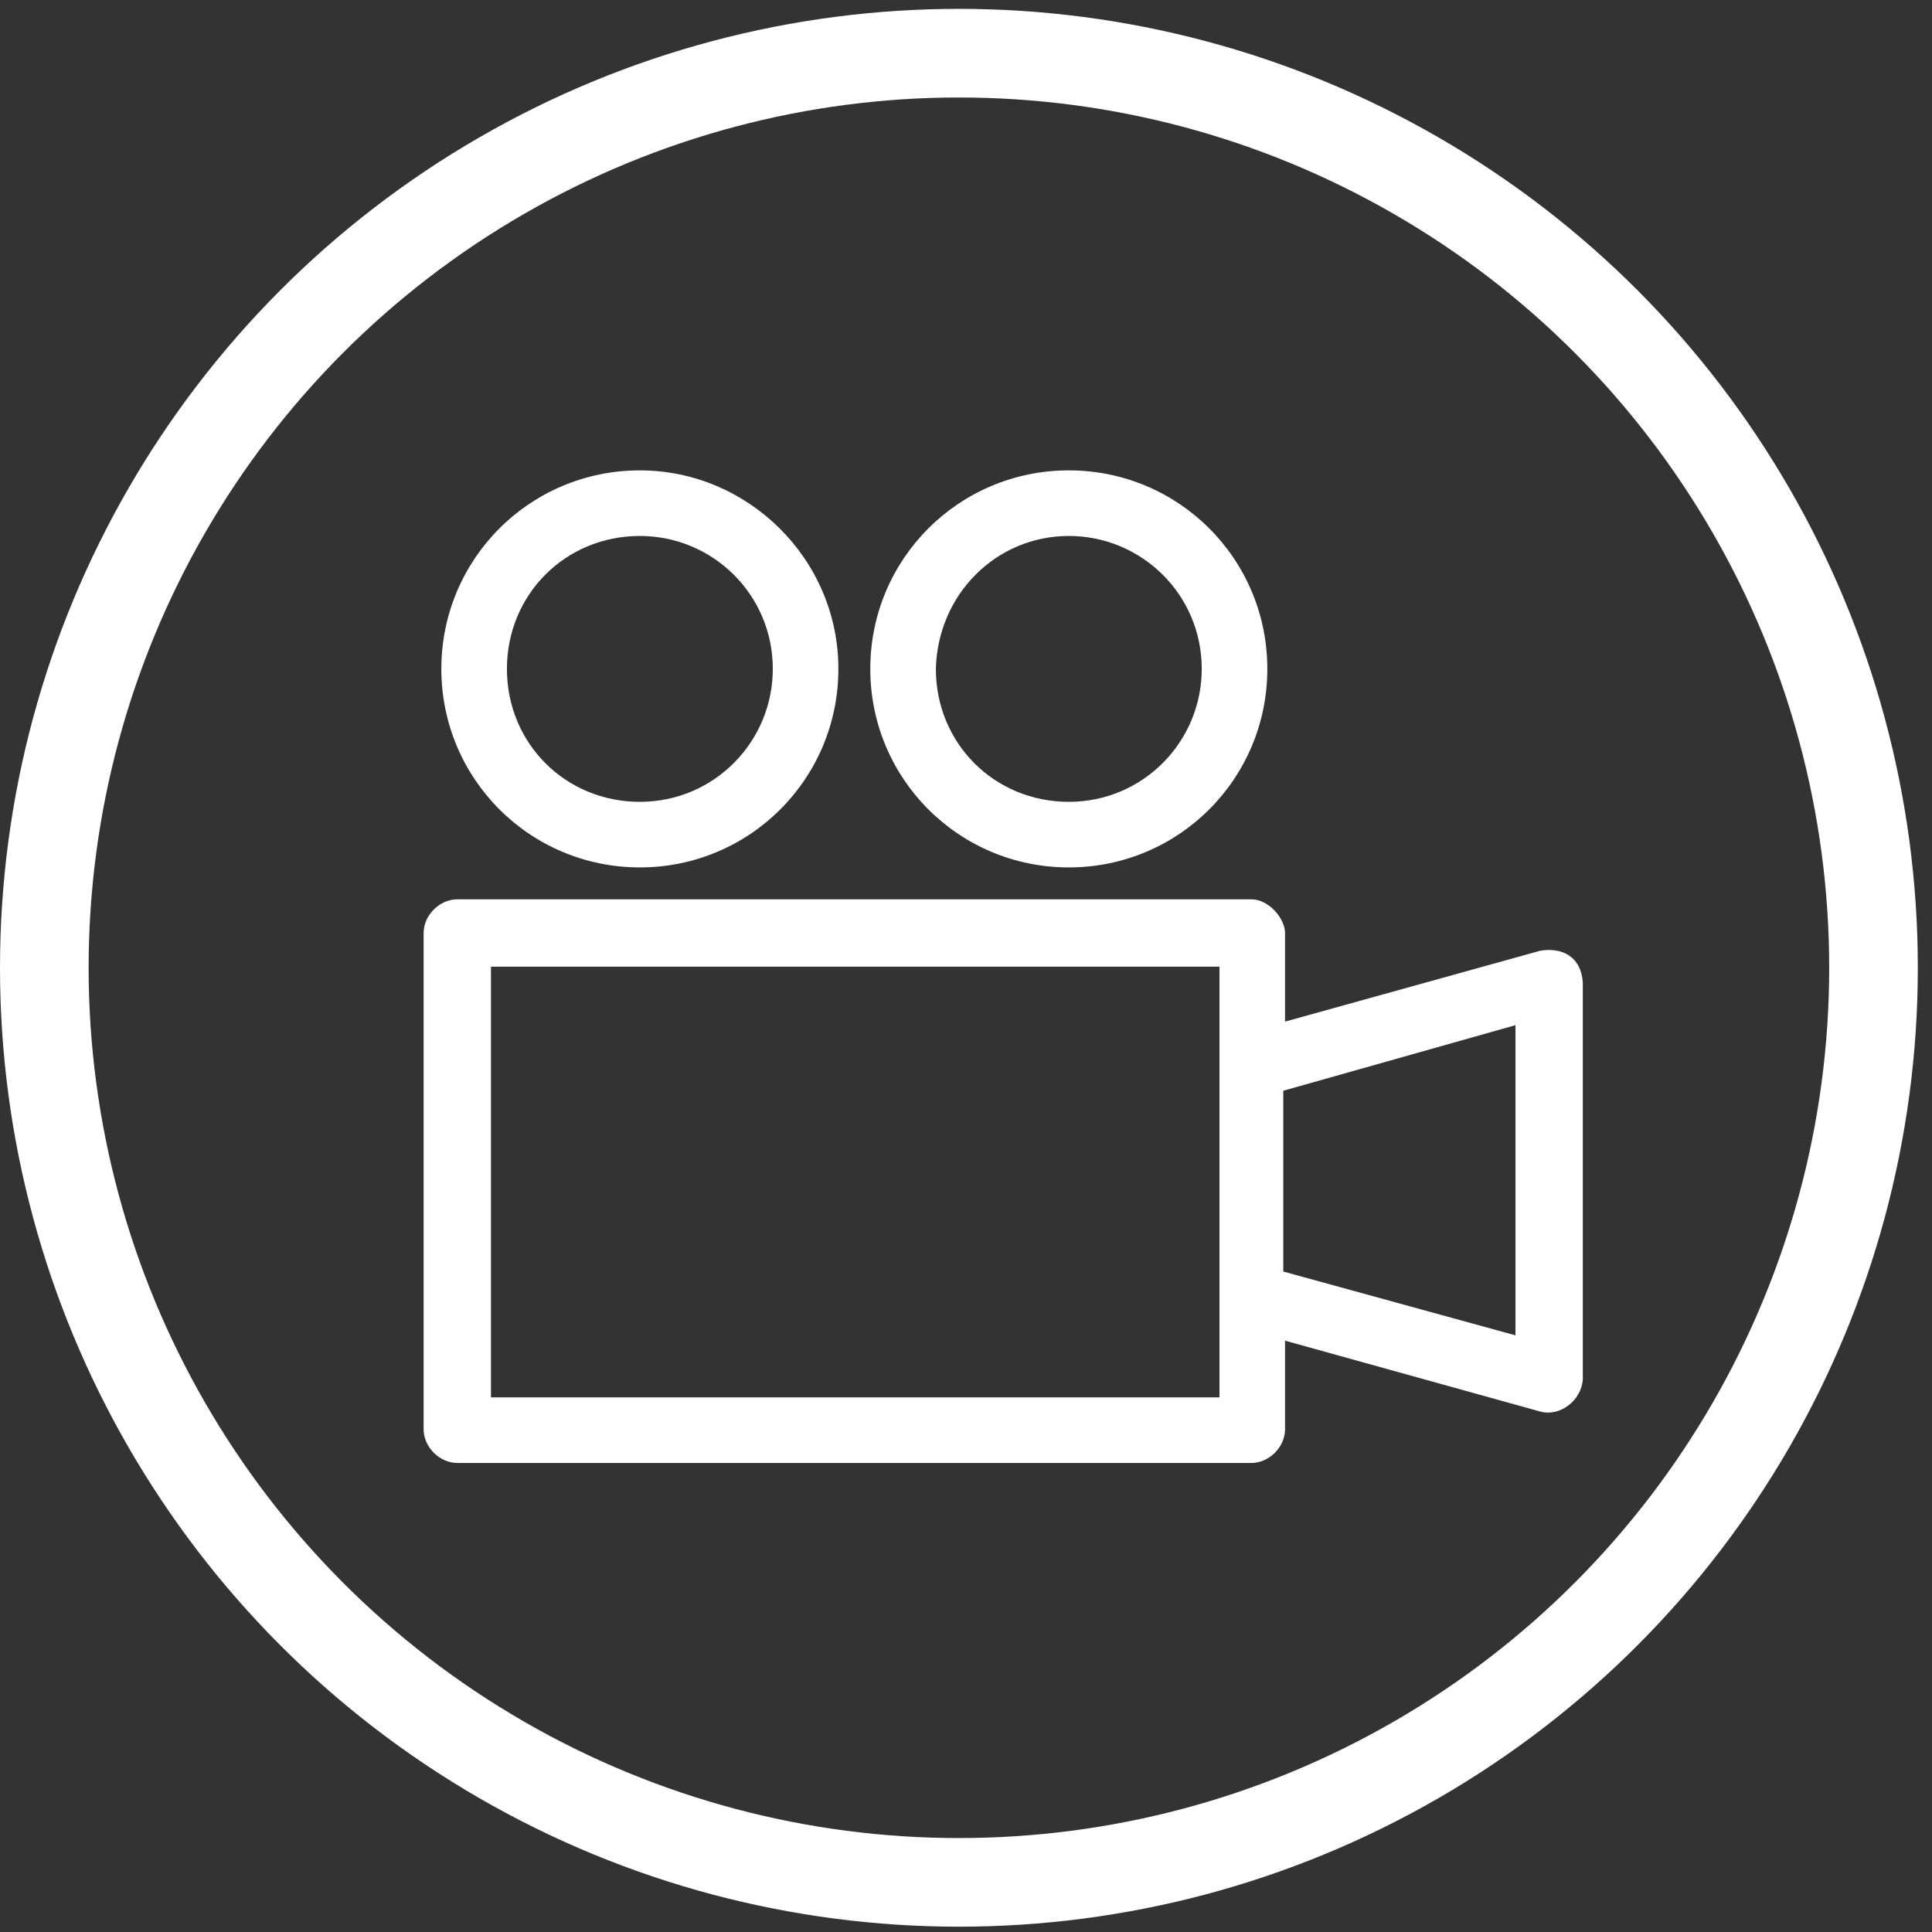
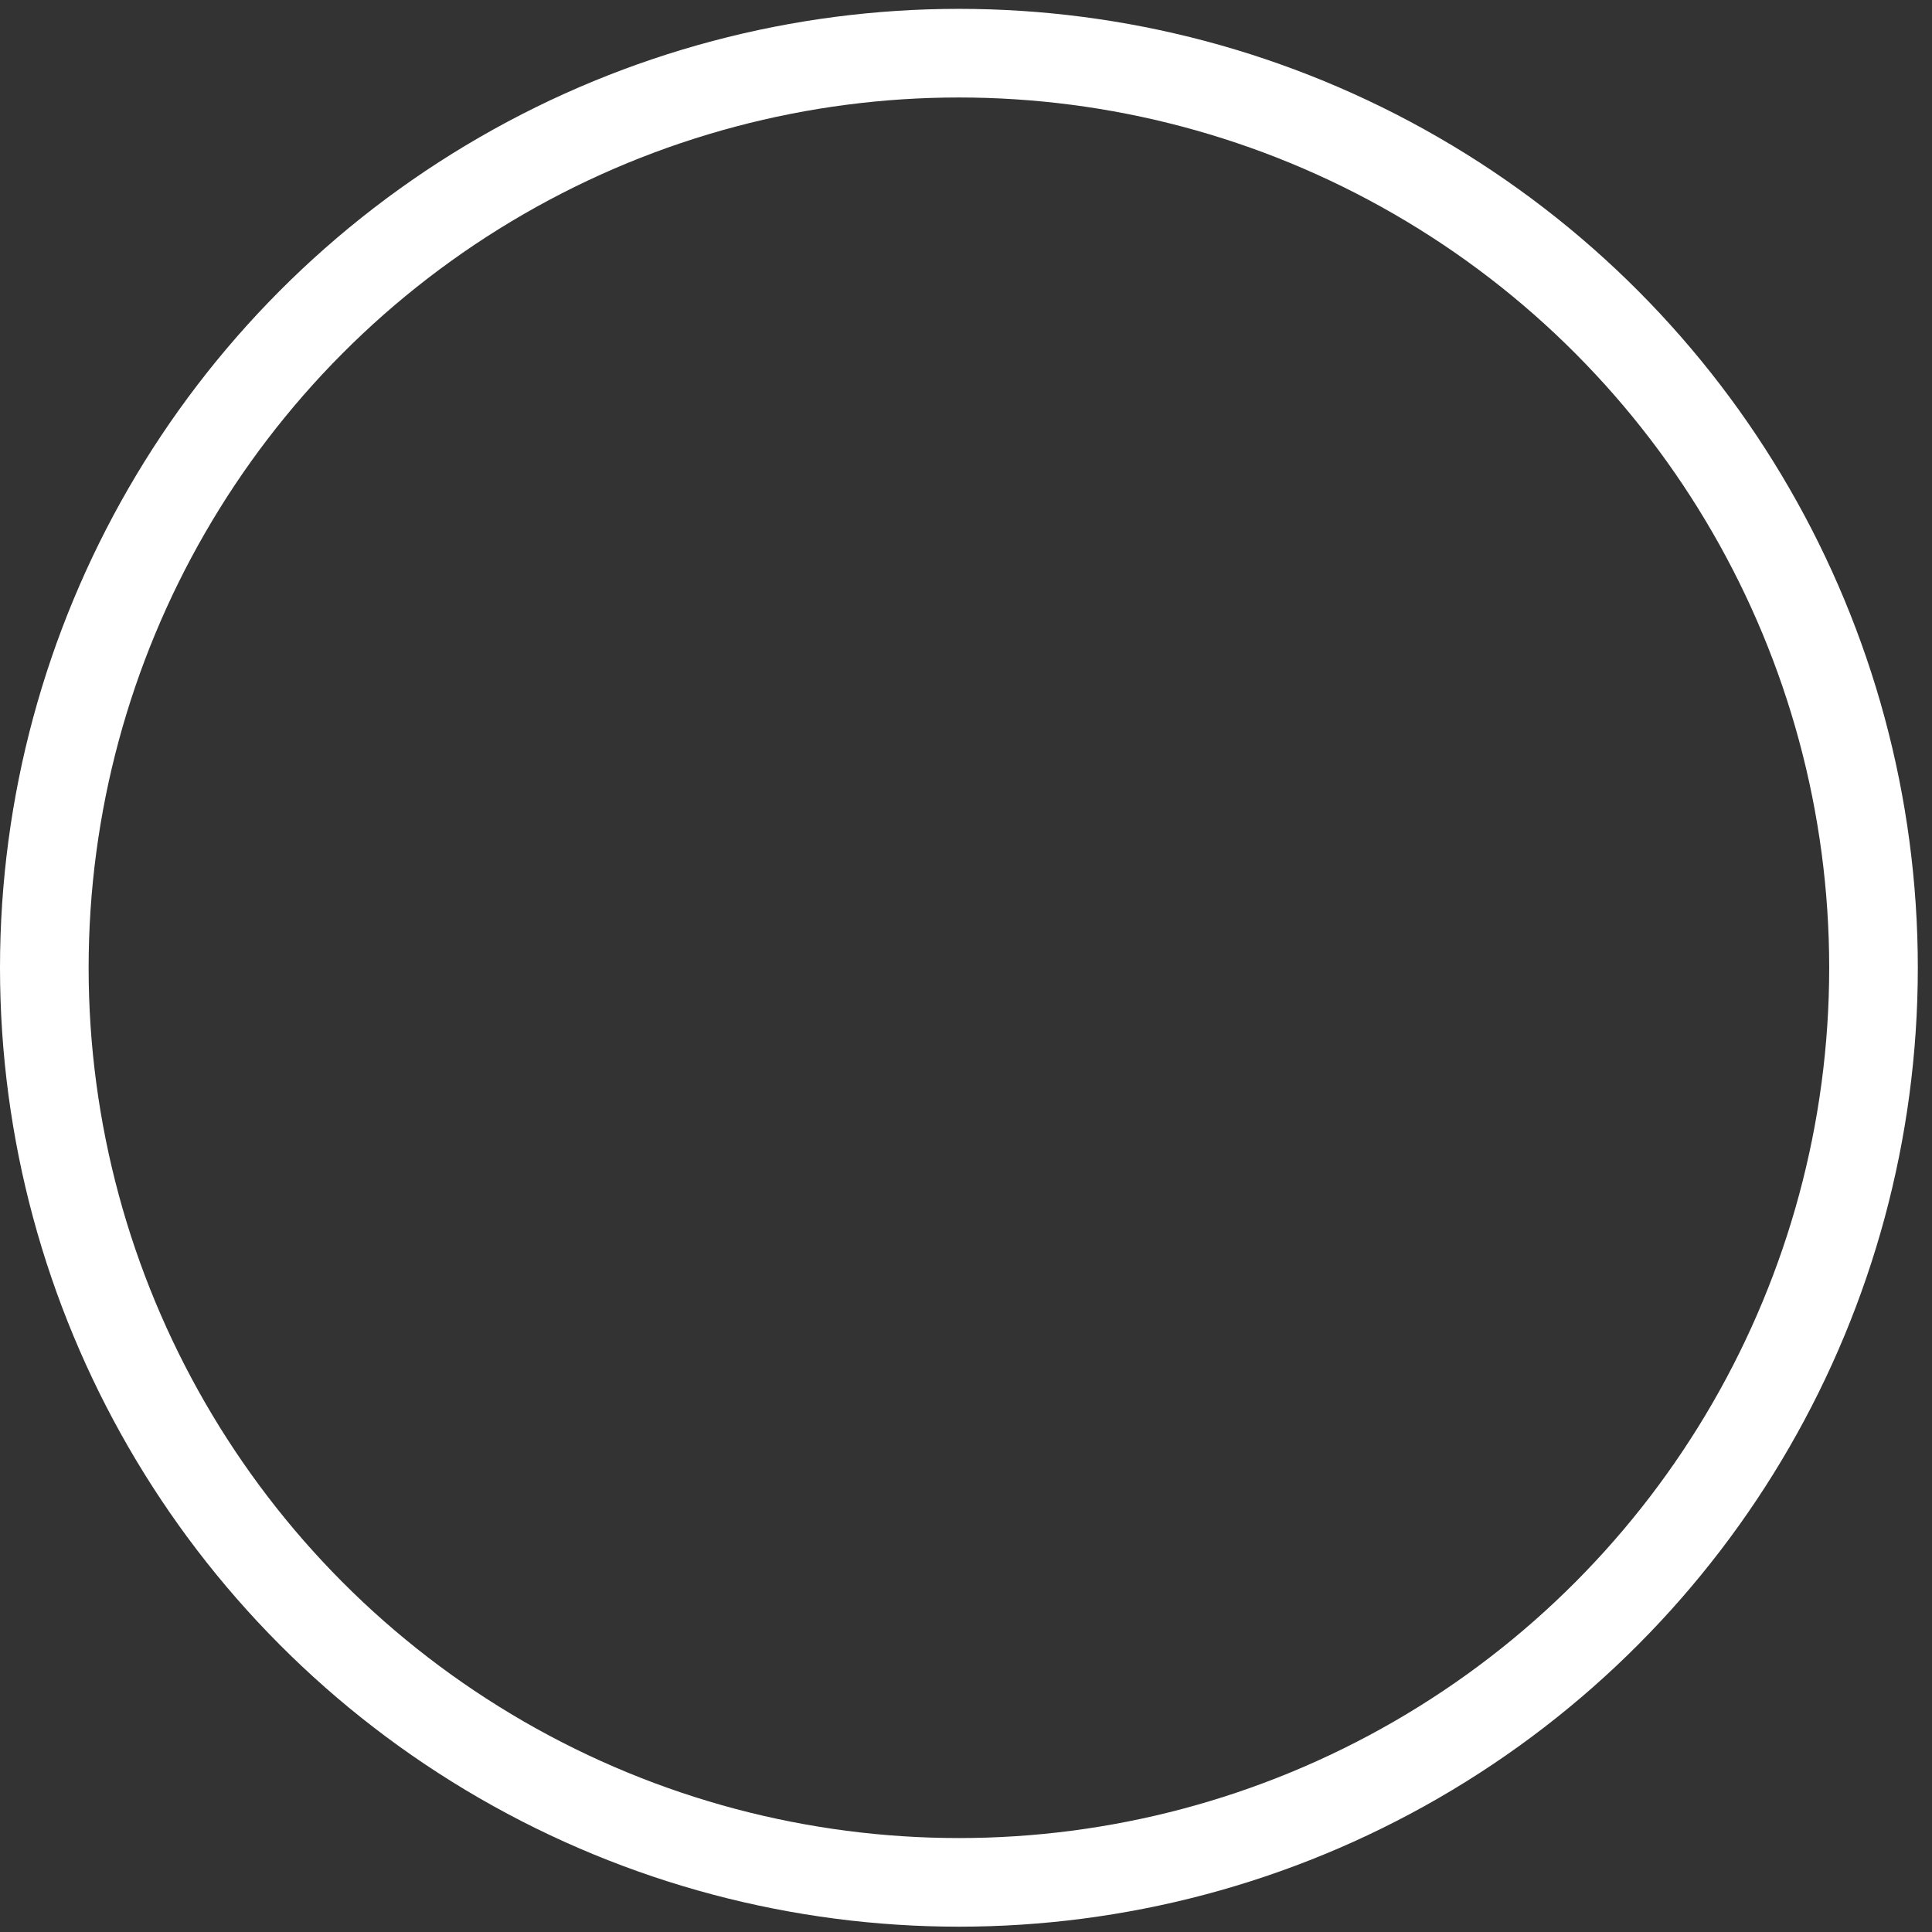
<svg xmlns="http://www.w3.org/2000/svg" version="1.1" id="Capa_1" x="0px" y="0px" viewBox="0 0 109 109" style="enable-background:new 0 0 109 109;" xml:space="preserve">
  <rect x="0" y="0" width="109" height="109" fill="#333333" stroke="none" />
  <style type="text/css"> .st0{fill:none;stroke:#FFFFFF;stroke-width:5;} .st1{fill:#FFFFFF;} </style>
  <desc>Created with Sketch.</desc>
  <circle id="Oval-Copy-3" class="st0" cx="54.1" cy="54.6" r="51.6" />
  <g transform="translate(0,-952.362)">
-     <path class="st1" d="M36.1,978.9c-6.2,0-11.2,5-11.2,11.2c0,6.2,5,11.2,11.2,11.2s11.2-5,11.2-11.2 C47.3,983.9,42.2,978.9,36.1,978.9z M60.3,978.9c-6.2,0-11.2,5-11.2,11.2c0,6.2,5,11.2,11.2,11.2s11.2-5,11.2-11.2 C71.5,983.9,66.5,978.9,60.3,978.9z M36.1,982.6c4.1,0,7.5,3.3,7.5,7.5c0,4.1-3.3,7.5-7.5,7.5s-7.5-3.3-7.5-7.5 C28.6,985.9,31.9,982.6,36.1,982.6z M60.3,982.6c4.1,0,7.5,3.3,7.5,7.5c0,4.1-3.3,7.5-7.5,7.5s-7.5-3.3-7.5-7.5 C52.9,985.9,56.2,982.6,60.3,982.6z M25.8,1003.1c-1,0-1.9,0.9-1.9,1.9v28c0,1,0.9,1.9,1.9,1.9h44.8c1,0,1.9-0.9,1.9-1.9v-5l14.4,4 c1.1,0.3,2.3-0.6,2.4-1.8v-22.4c-0.1-1.5-1.2-2-2.4-1.8l-14.4,4v-5c0-0.8-0.9-1.9-1.9-1.9H25.8z M27.7,1006.9h41.1v24.3H27.7 V1006.9L27.7,1006.9z M85.5,1010.2v17.5l-13.1-3.6v-10.2L85.5,1010.2L85.5,1010.2z" />
-   </g>
+     </g>
</svg>